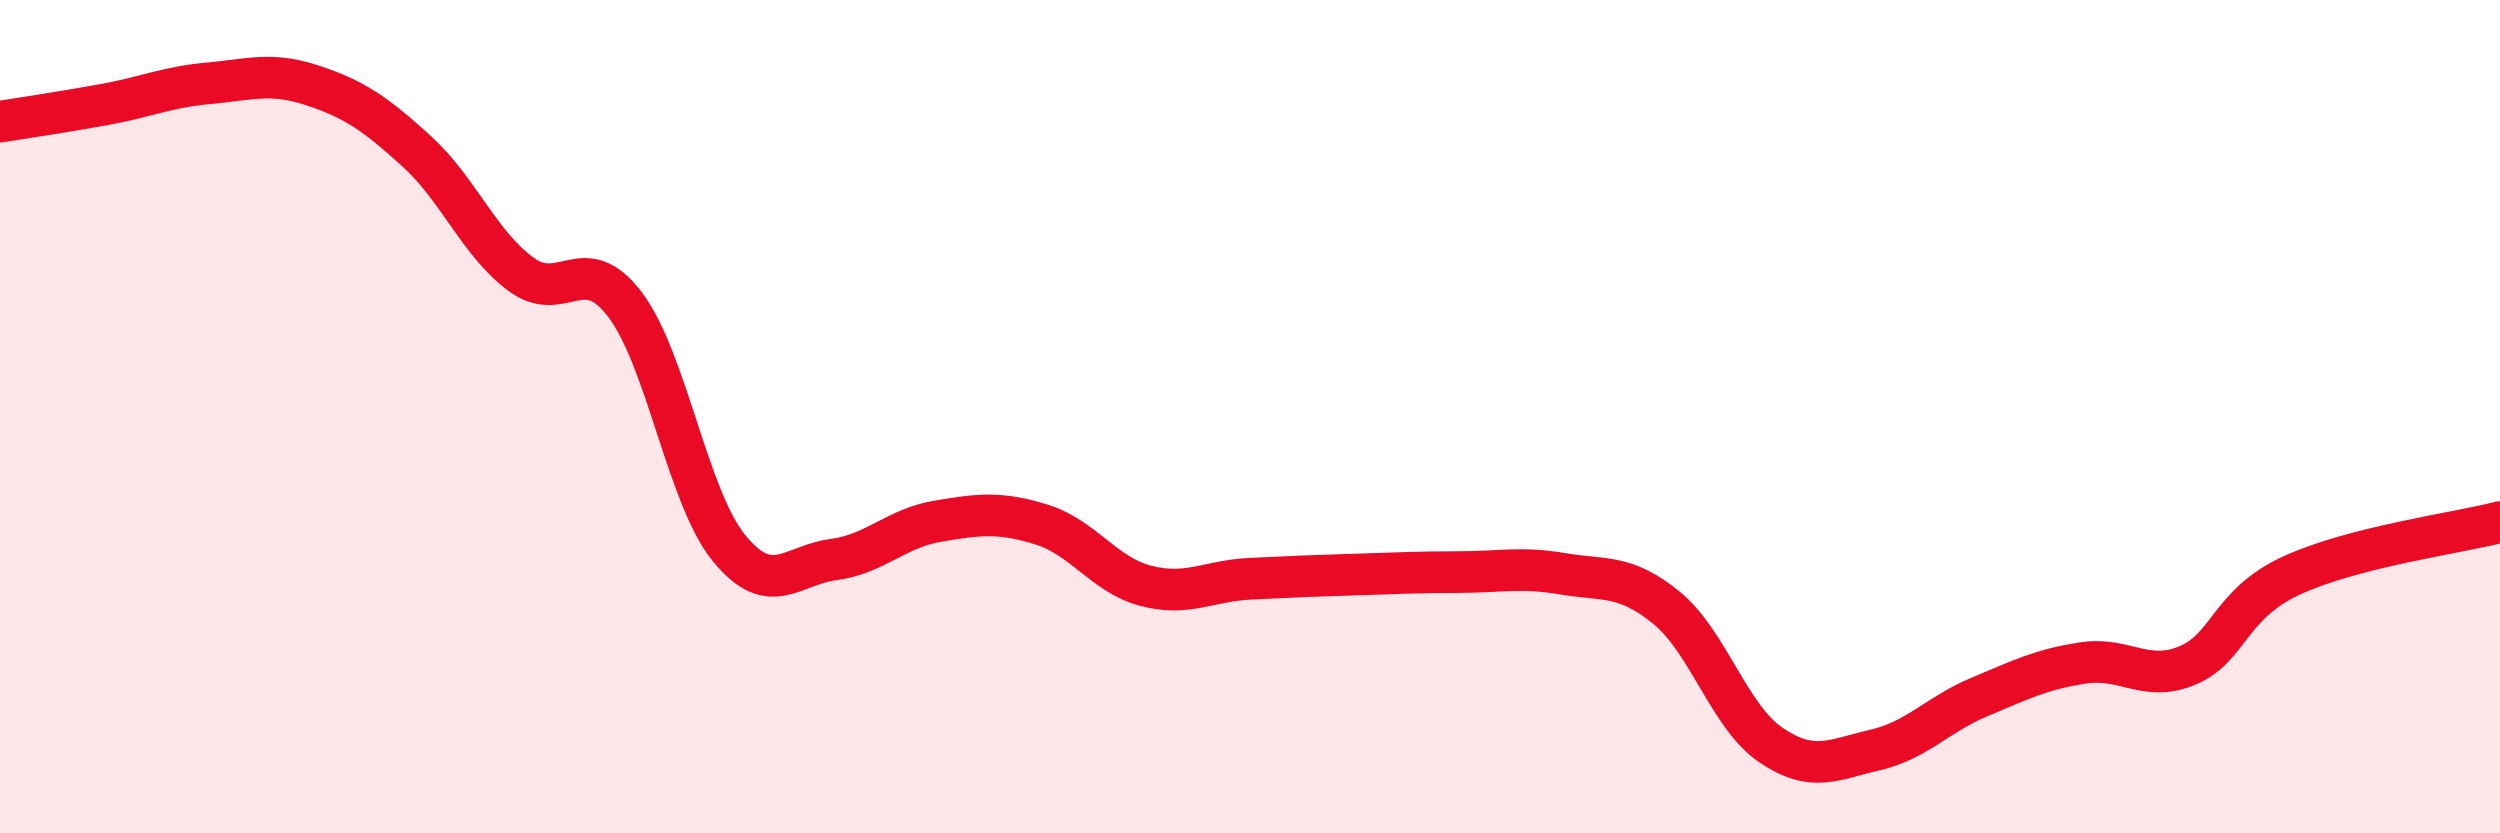
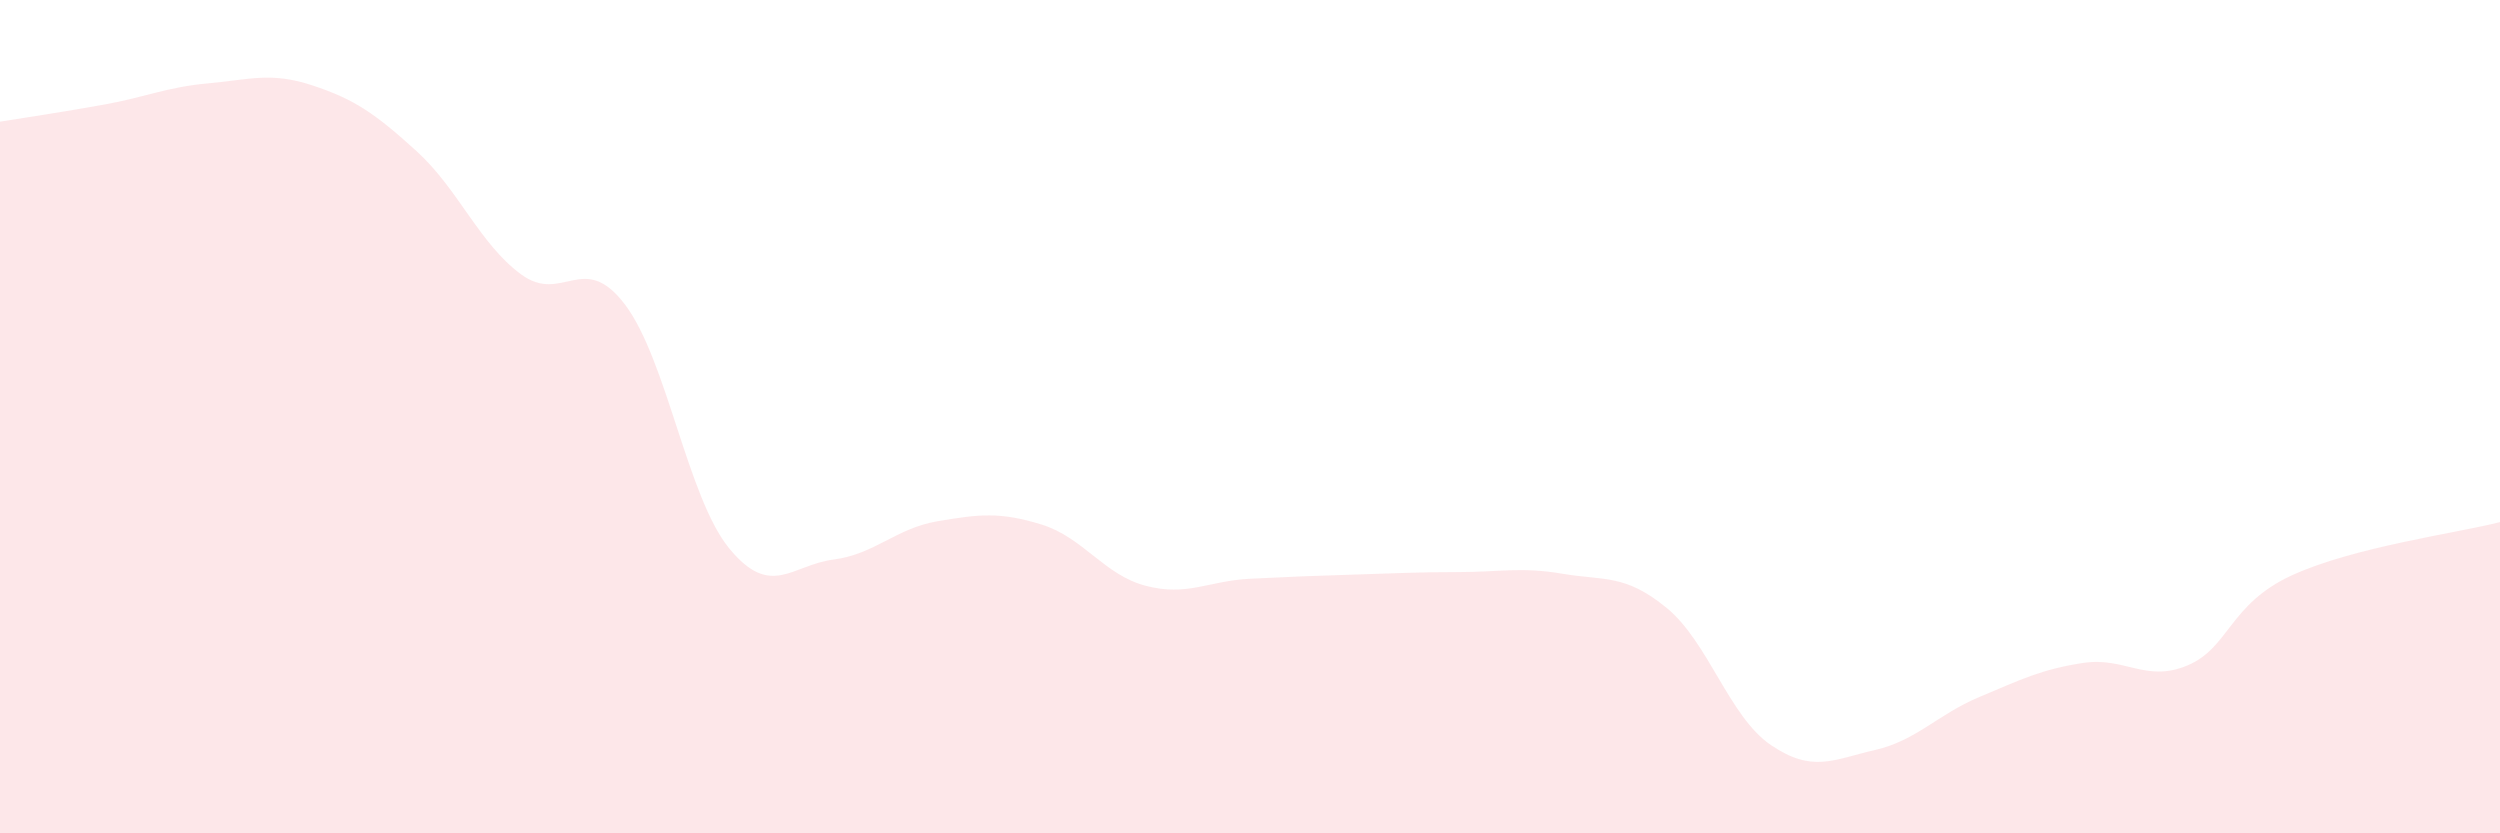
<svg xmlns="http://www.w3.org/2000/svg" width="60" height="20" viewBox="0 0 60 20">
  <path d="M 0,2.92 C 0.5,2.84 1.5,2.69 2.5,2.51 C 3.5,2.33 4,2.09 5,2 C 6,1.91 6.5,1.72 7.5,2.05 C 8.5,2.38 9,2.72 10,3.63 C 11,4.54 11.5,5.84 12.5,6.58 C 13.5,7.32 14,5.99 15,7.31 C 16,8.63 16.5,11.94 17.5,13.16 C 18.5,14.38 19,13.56 20,13.43 C 21,13.3 21.5,12.68 22.5,12.51 C 23.5,12.34 24,12.28 25,12.59 C 26,12.9 26.5,13.8 27.5,14.06 C 28.5,14.32 29,13.94 30,13.89 C 31,13.84 31.5,13.82 32.5,13.79 C 33.5,13.76 34,13.73 35,13.73 C 36,13.73 36.5,13.6 37.5,13.77 C 38.5,13.94 39,13.77 40,14.59 C 41,15.41 41.5,17.2 42.5,17.88 C 43.5,18.56 44,18.23 45,18 C 46,17.77 46.5,17.15 47.5,16.73 C 48.5,16.31 49,16.06 50,15.91 C 51,15.76 51.5,16.39 52.5,15.97 C 53.5,15.55 53.5,14.5 55,13.81 C 56.5,13.12 59,12.79 60,12.53L60 20L0 20Z" fill="#EB0A25" opacity="0.1" stroke-linecap="round" stroke-linejoin="round" />
-   <path d="M 0,2.92 C 0.5,2.84 1.5,2.69 2.5,2.51 C 3.5,2.33 4,2.09 5,2 C 6,1.91 6.5,1.72 7.5,2.05 C 8.5,2.38 9,2.72 10,3.63 C 11,4.54 11.5,5.84 12.5,6.58 C 13.5,7.32 14,5.99 15,7.31 C 16,8.63 16.5,11.94 17.5,13.16 C 18.5,14.38 19,13.56 20,13.43 C 21,13.3 21.5,12.68 22.5,12.51 C 23.5,12.34 24,12.28 25,12.59 C 26,12.9 26.5,13.8 27.5,14.06 C 28.5,14.32 29,13.94 30,13.89 C 31,13.84 31.5,13.82 32.5,13.79 C 33.5,13.76 34,13.73 35,13.73 C 36,13.73 36.5,13.6 37.5,13.77 C 38.5,13.94 39,13.77 40,14.59 C 41,15.41 41.5,17.2 42.5,17.88 C 43.5,18.56 44,18.23 45,18 C 46,17.77 46.5,17.15 47.5,16.73 C 48.5,16.31 49,16.06 50,15.91 C 51,15.76 51.5,16.39 52.5,15.97 C 53.5,15.55 53.5,14.5 55,13.81 C 56.5,13.12 59,12.79 60,12.53" stroke="#EB0A25" stroke-width="1" fill="none" stroke-linecap="round" stroke-linejoin="round" />
</svg>